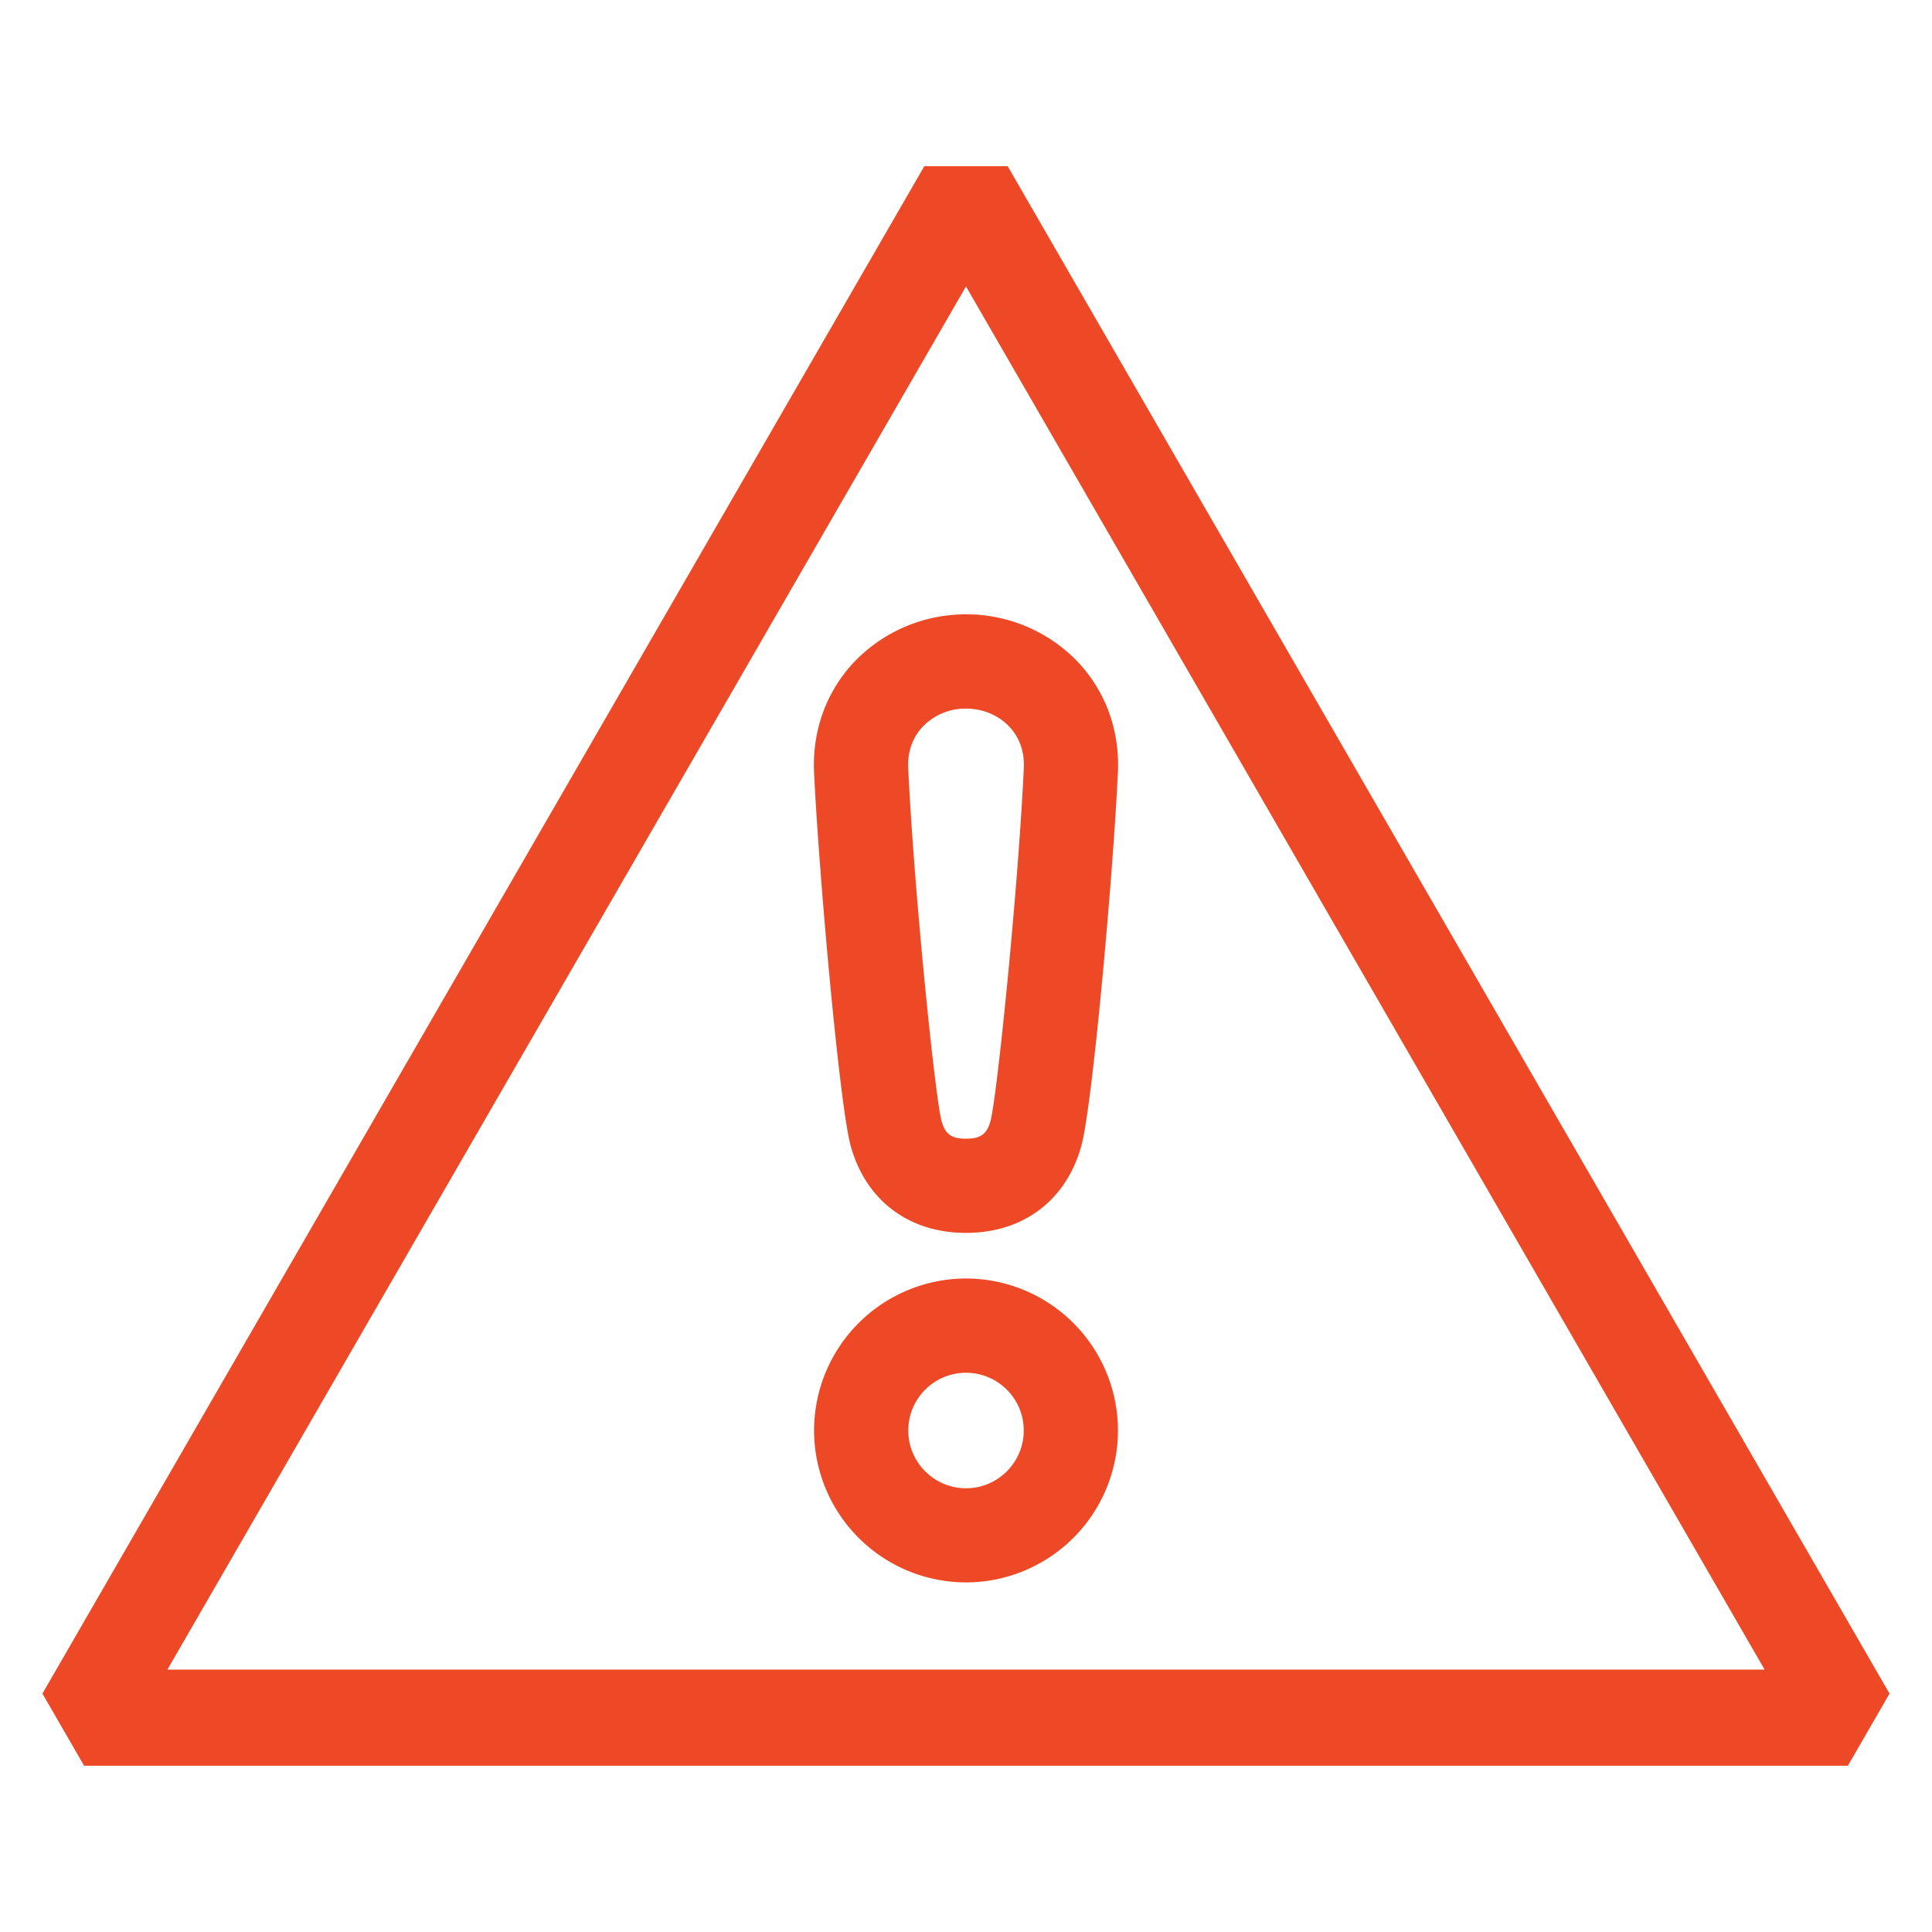
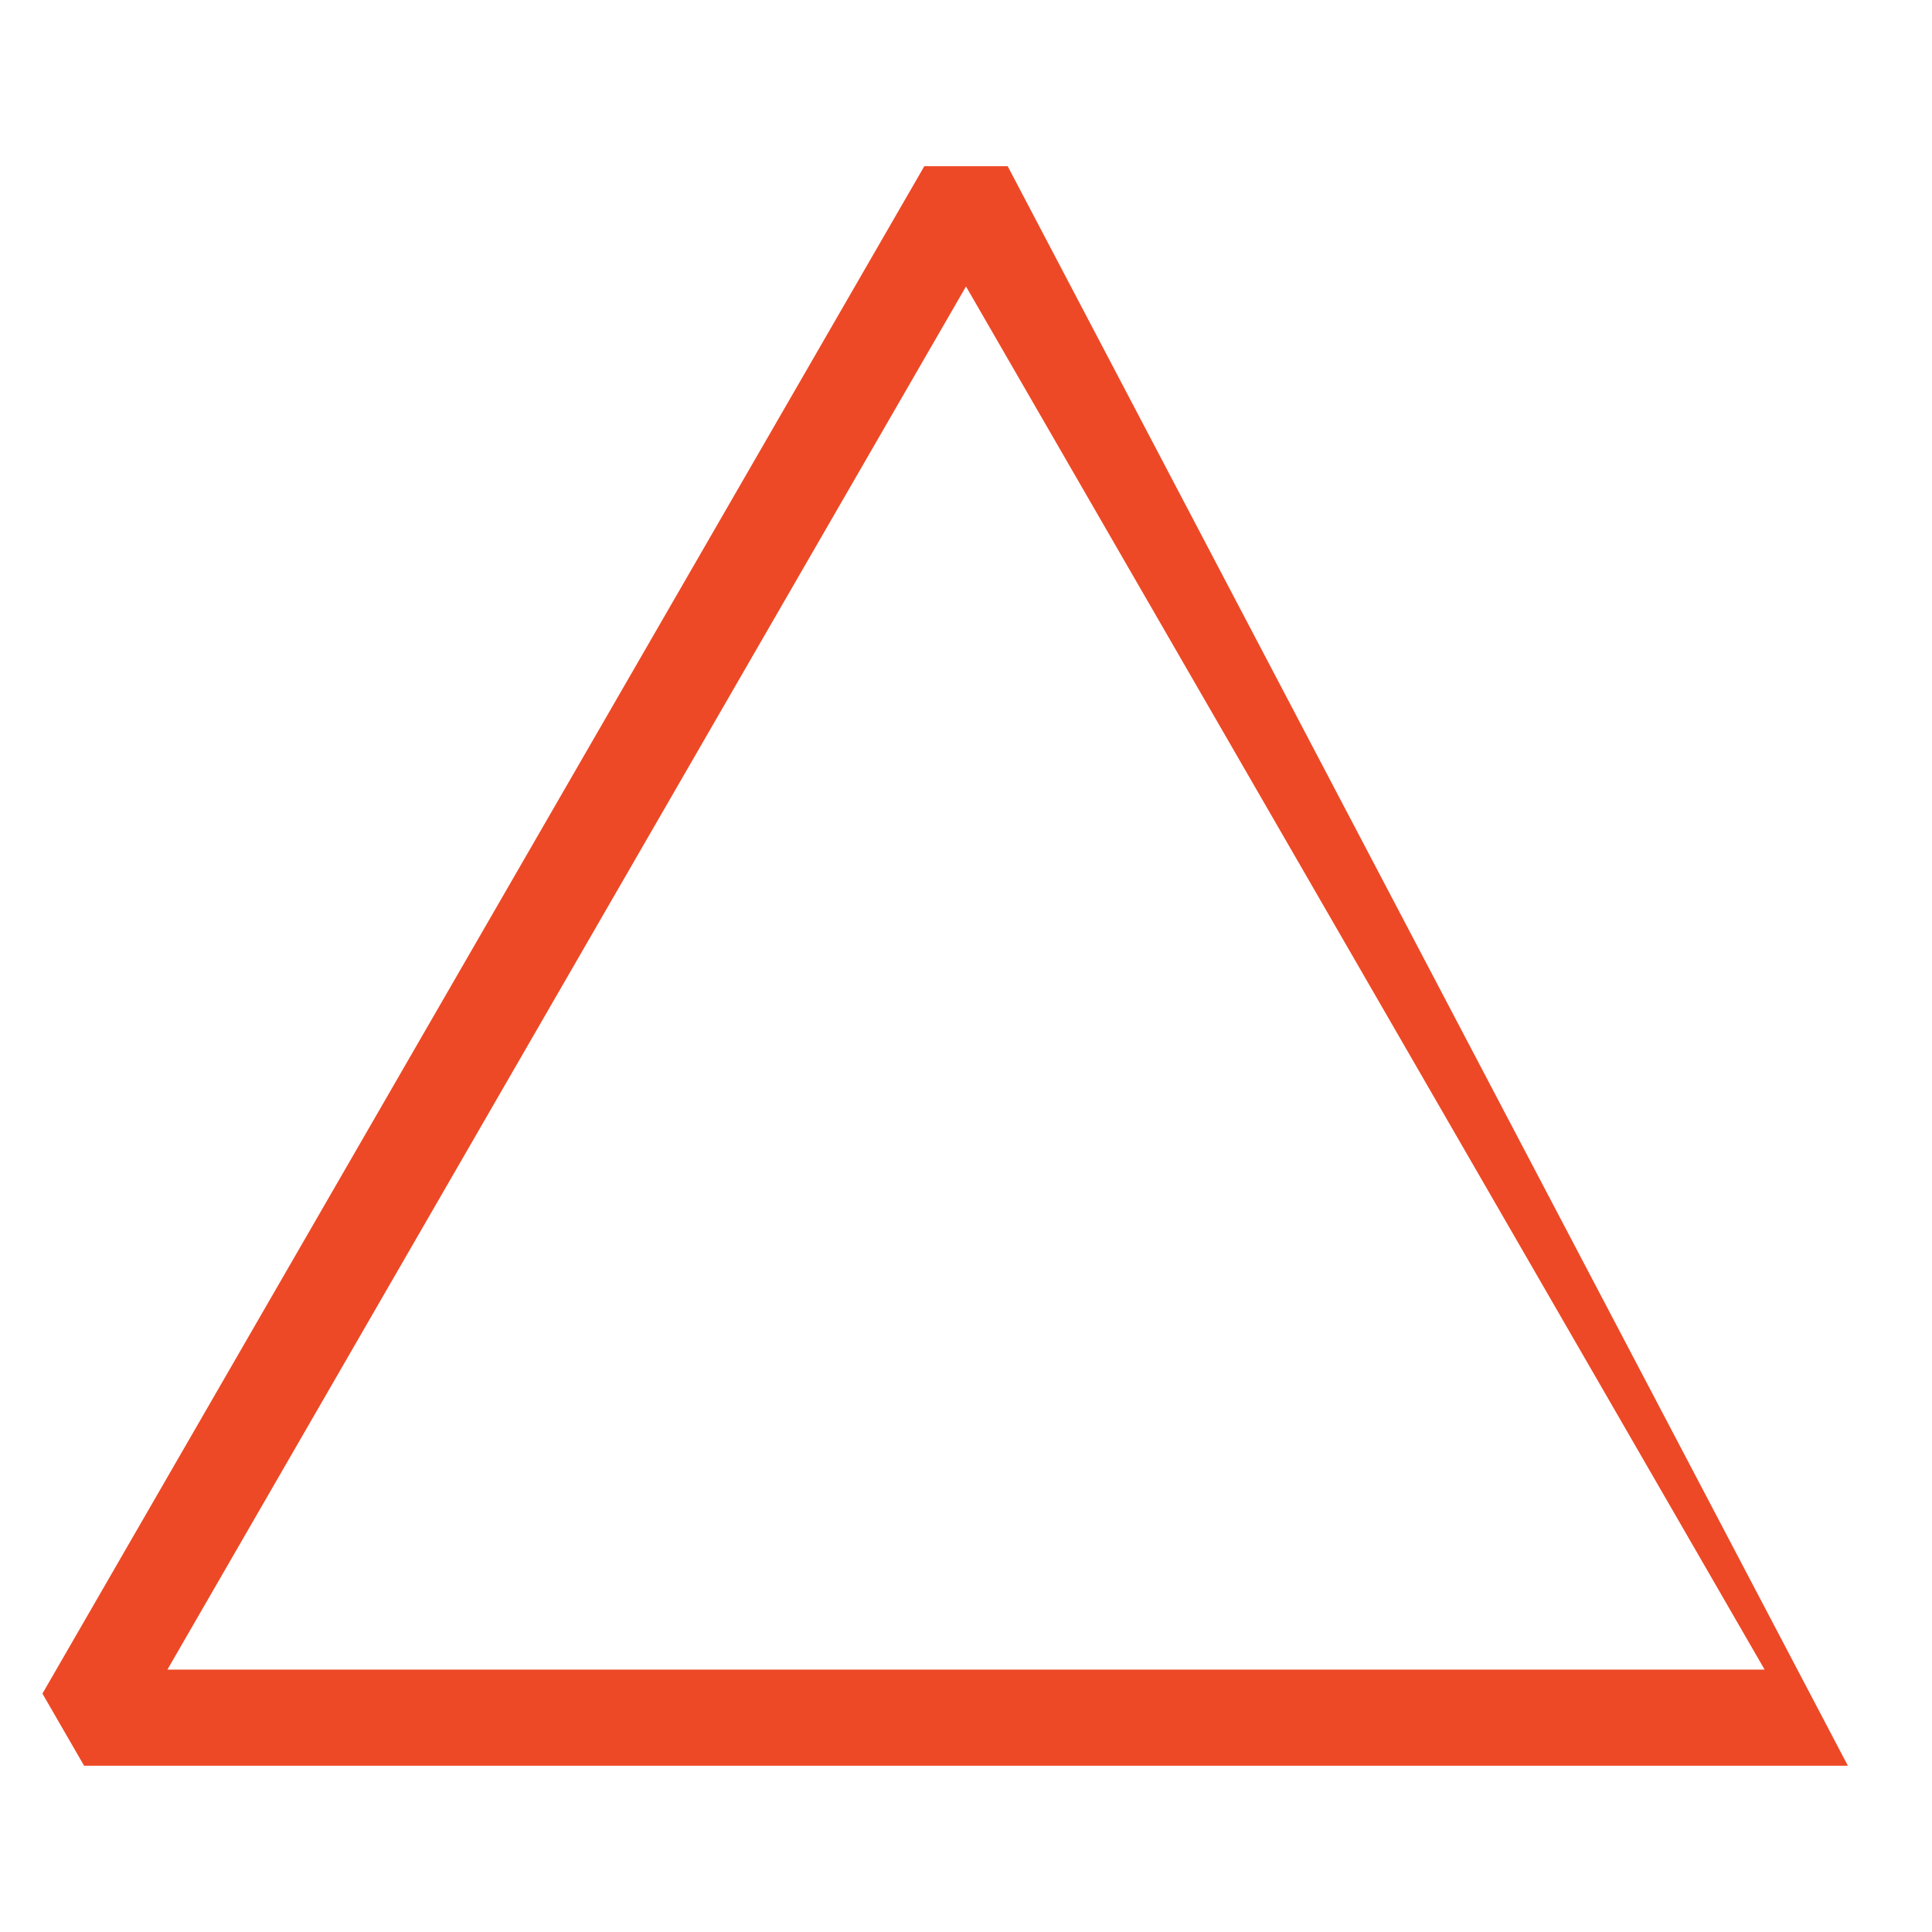
<svg xmlns="http://www.w3.org/2000/svg" width="56" height="56" viewBox="0 0 56 56" fill="none">
-   <path d="M29.207 4.817h-2.415L1.23 49.09l1.208 2.091h51.124l1.207-2.091L29.208 4.817h-.001zM4.852 48.395 28 8.303l23.148 40.091H4.852z" fill="#ED4926" />
-   <path d="M28 37.058a4.41 4.41 0 0 0-4.404 4.405A4.41 4.41 0 0 0 28 45.867a4.41 4.41 0 0 0 4.405-4.404A4.41 4.41 0 0 0 28 37.058zm0 6.08c-.923 0-1.673-.751-1.673-1.674 0-.923.75-1.674 1.673-1.674.924 0 1.674.75 1.674 1.674 0 .923-.75 1.674-1.674 1.674zM24.776 19.17c-.818.856-1.236 2-1.18 3.219.14 2.941.738 9.653 1.062 10.825.436 1.58 1.685 2.522 3.343 2.522 1.657 0 2.906-.942 3.342-2.523.324-1.173.923-7.884 1.06-10.825.058-1.22-.36-2.362-1.179-3.22A4.466 4.466 0 0 0 28 17.807a4.471 4.471 0 0 0-3.224 1.363zm4.9 3.09c-.166 3.537-.776 9.524-.965 10.228-.106.387-.286.518-.71.518-.425 0-.604-.13-.71-.517-.19-.704-.8-6.691-.966-10.227-.028-.597.217-.986.427-1.206a1.723 1.723 0 0 1 1.249-.517c.48 0 .934.188 1.248.517.211.22.455.609.427 1.206v-.001z" fill="#ED4926" />
+   <path d="M29.207 4.817h-2.415L1.23 49.09l1.208 2.091h51.124L29.208 4.817h-.001zM4.852 48.395 28 8.303l23.148 40.091H4.852z" fill="#ED4926" />
</svg>